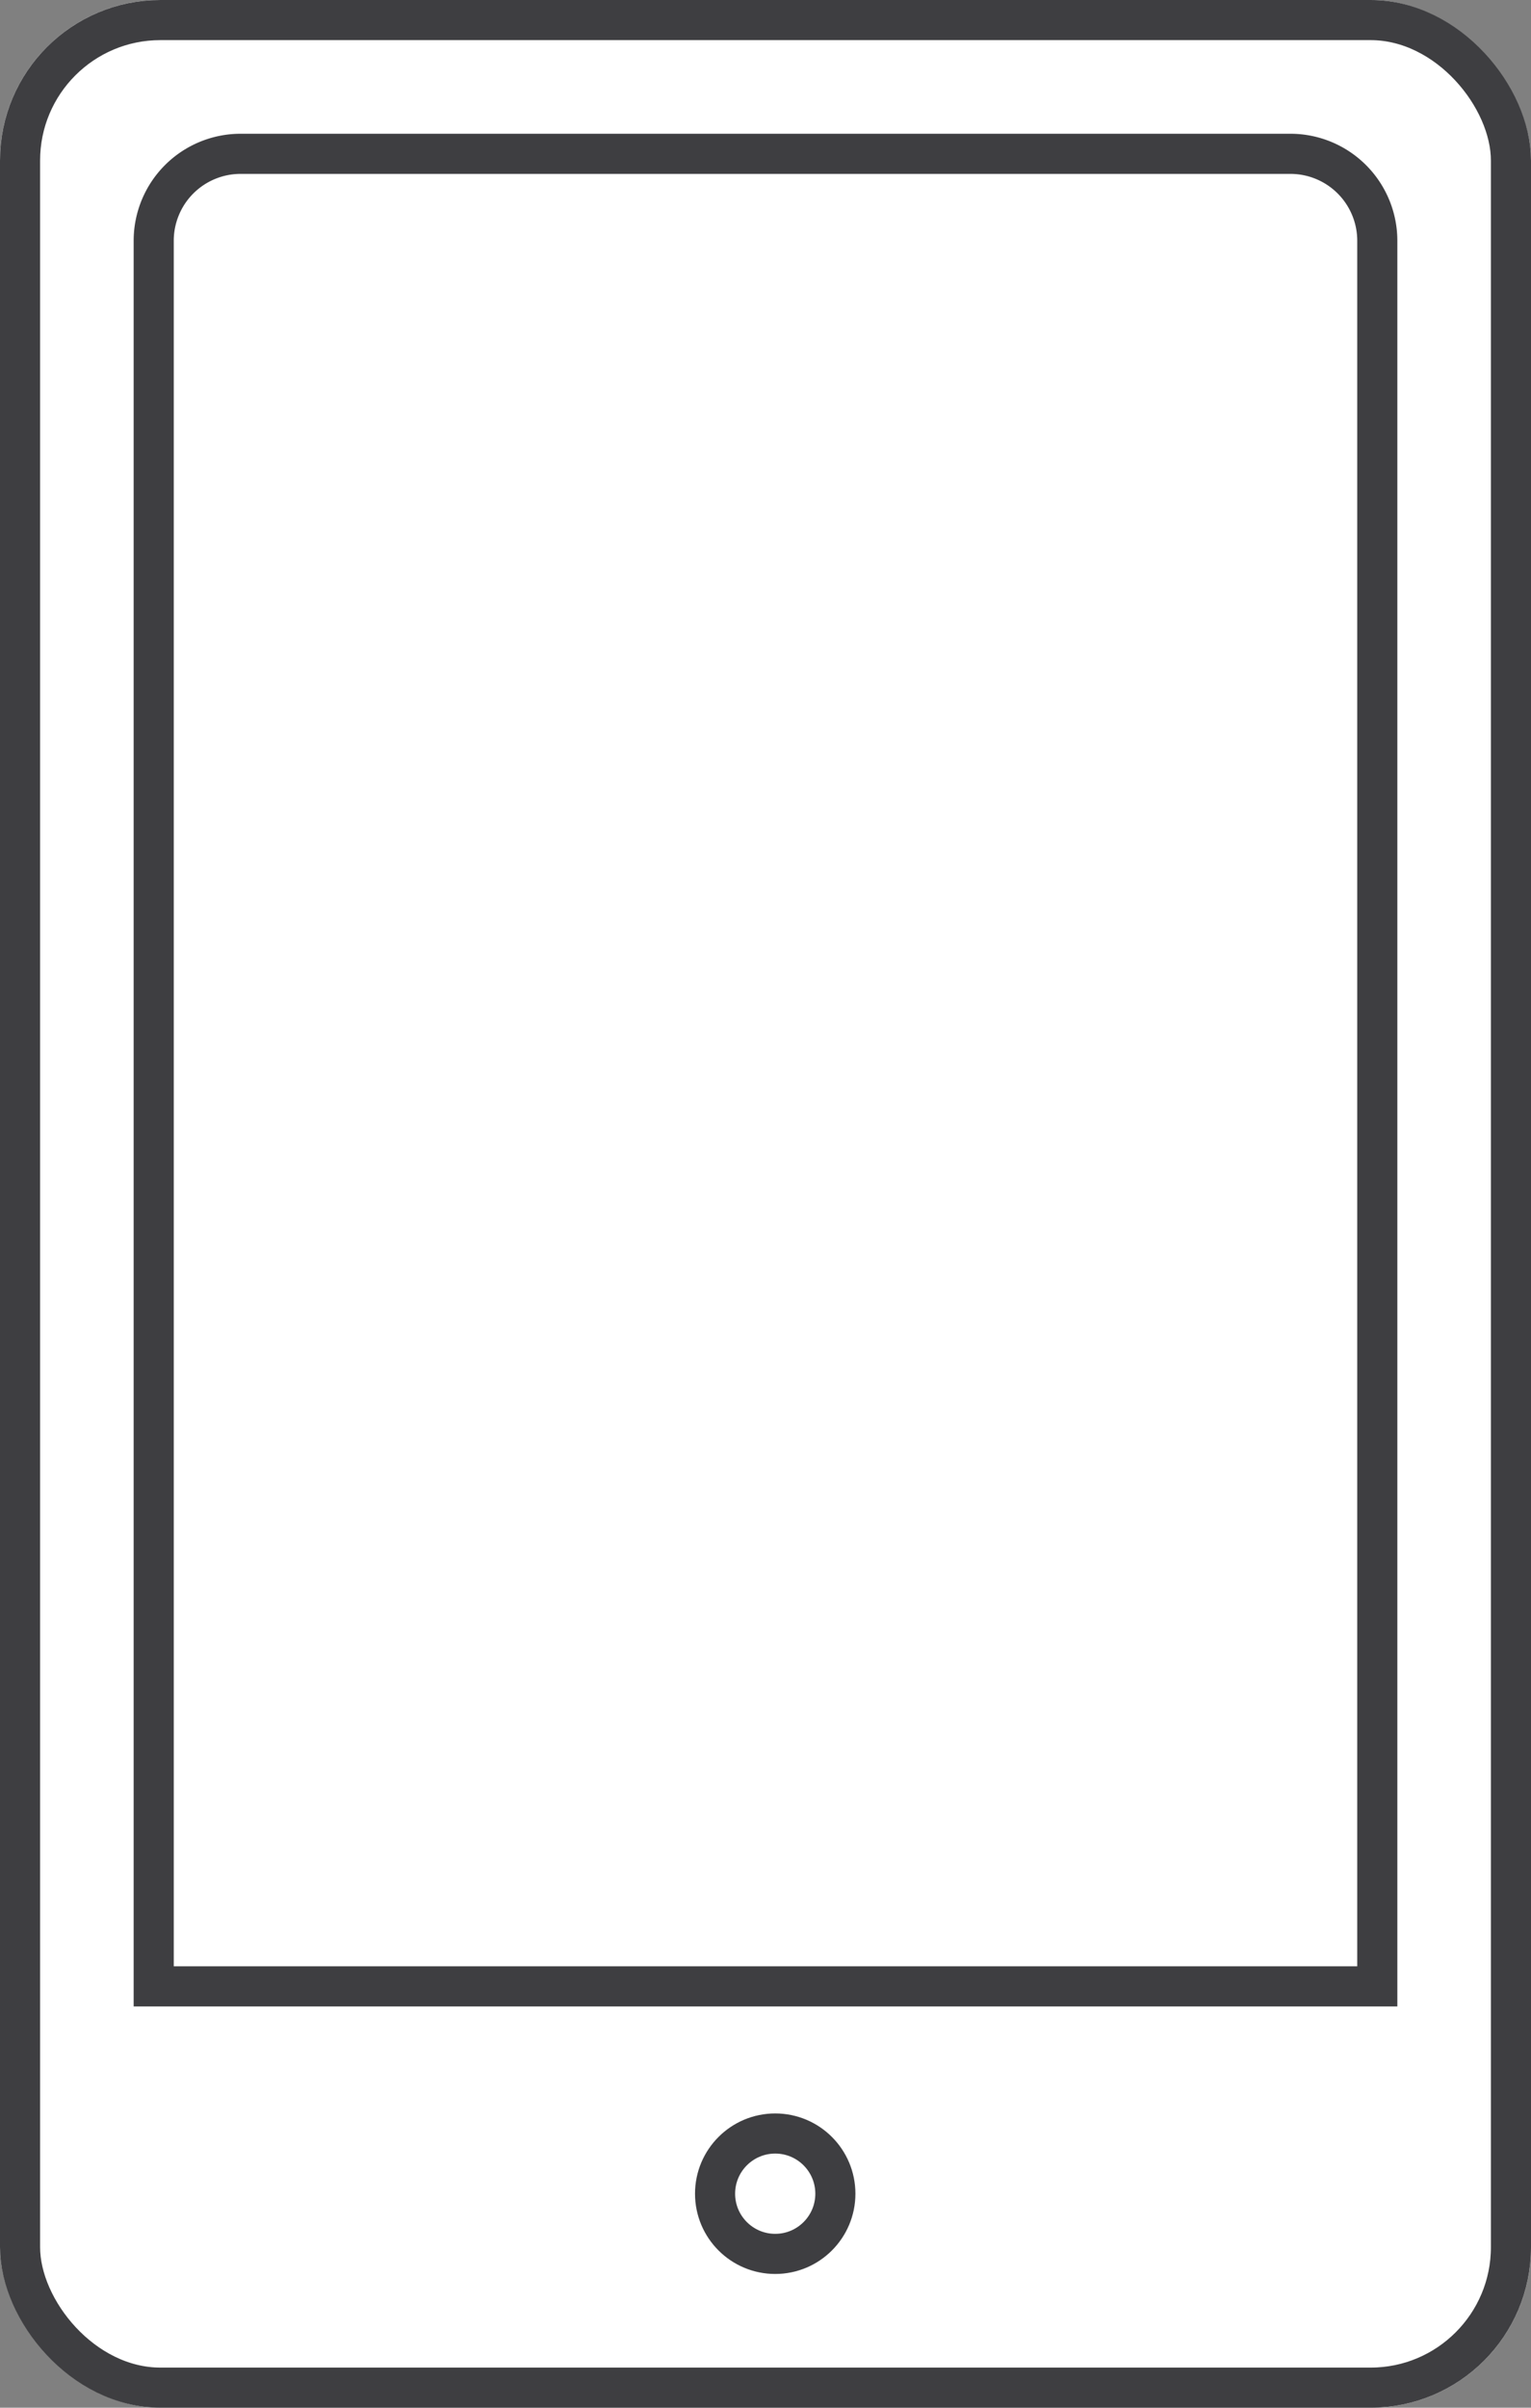
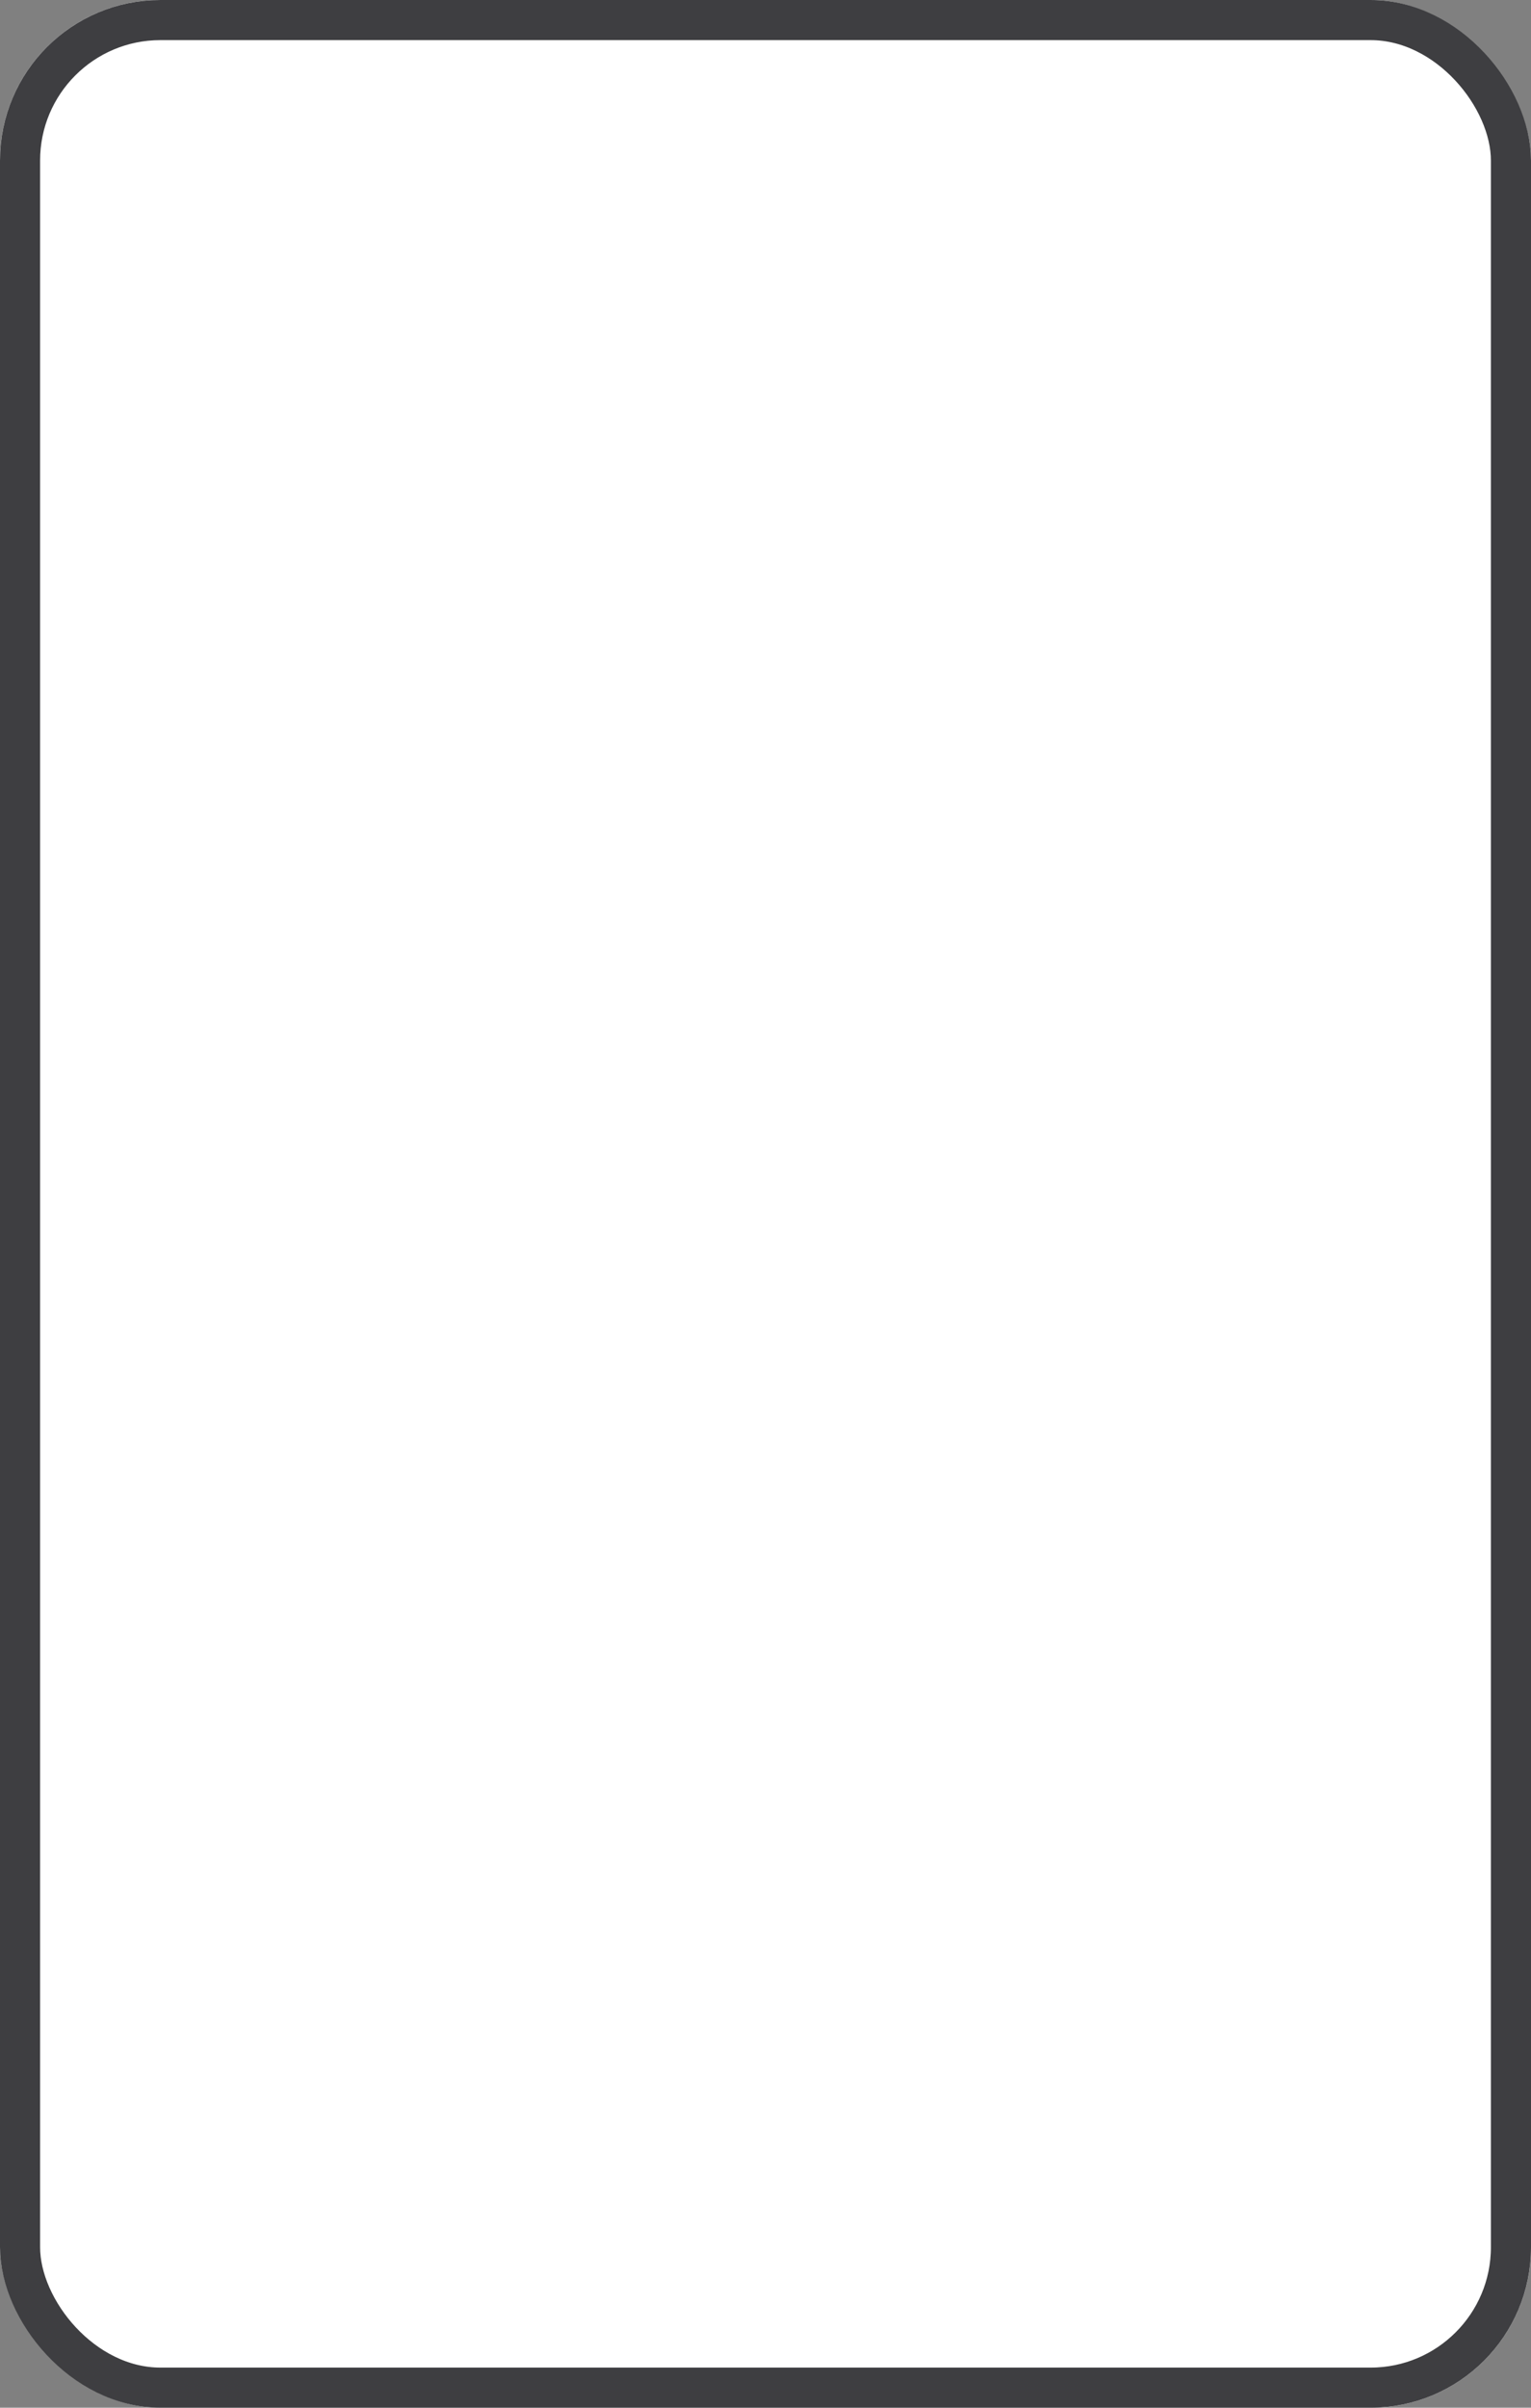
<svg xmlns="http://www.w3.org/2000/svg" width="57.273" height="90" viewBox="0 0 57.273 90">
  <rect x="0" y="0" width="57.273" height="90" fill="#808080" stroke="none" />
  <g id="icon_sp" transform="translate(-919 -1676)">
    <g id="長方形_1120" data-name="長方形 1120" transform="translate(919 1676)" fill="#fff" stroke="#3e3e41" stroke-width="1.5">
      <rect width="57.273" height="90" rx="6" stroke="none" />
      <rect x="0.75" y="0.75" width="55.773" height="88.5" rx="5.25" fill="none" />
    </g>
    <g id="長方形_1123" data-name="長方形 1123" transform="translate(924 1681)" fill="none" stroke="#3e3e41" stroke-width="1.5">
      <path d="M4,0H43.273a4,4,0,0,1,4,4V70a0,0,0,0,1,0,0H0a0,0,0,0,1,0,0V4A4,4,0,0,1,4,0Z" stroke="none" />
-       <path d="M4,.75H43.273A3.25,3.25,0,0,1,46.523,4V69.25a0,0,0,0,1,0,0H.75a0,0,0,0,1,0,0V4A3.25,3.25,0,0,1,4,.75Z" fill="none" />
    </g>
    <g id="楕円形_7" data-name="楕円形 7" transform="translate(945 1755)" fill="#fff" stroke="#3e3e41" stroke-width="1.5">
      <circle cx="3" cy="3" r="3" stroke="none" />
-       <circle cx="3" cy="3" r="2.25" fill="none" />
    </g>
  </g>
</svg>